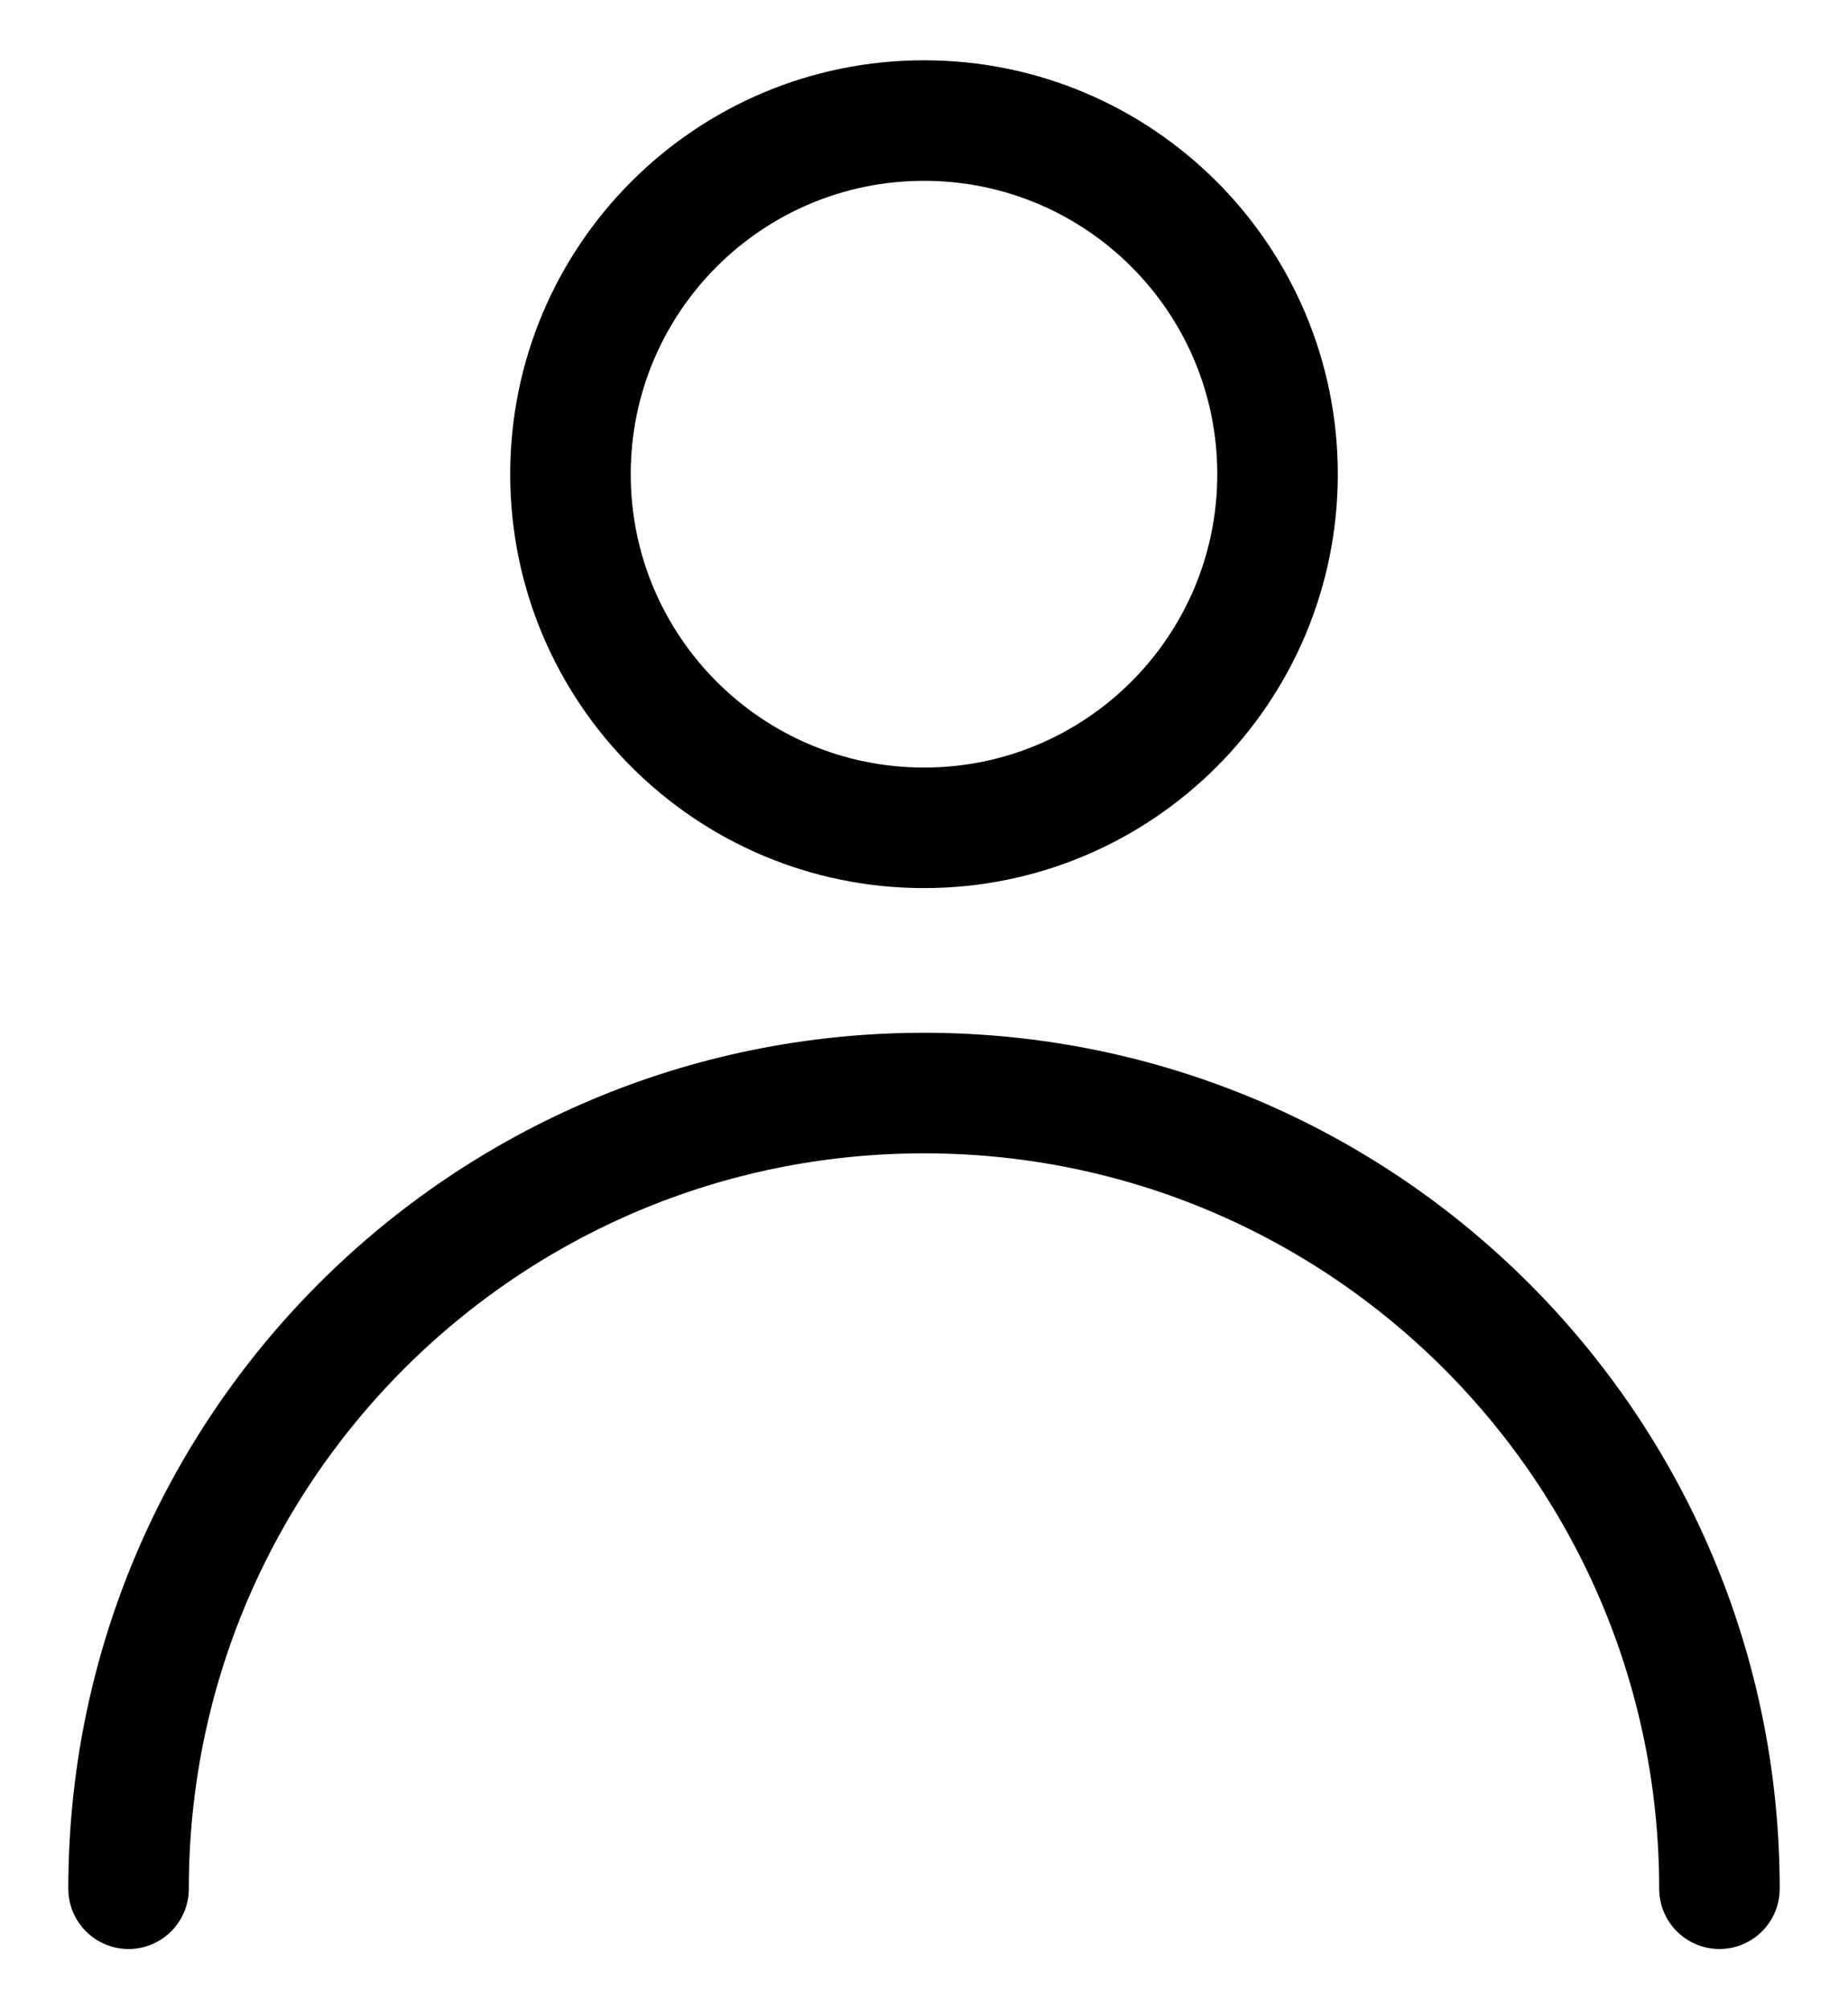
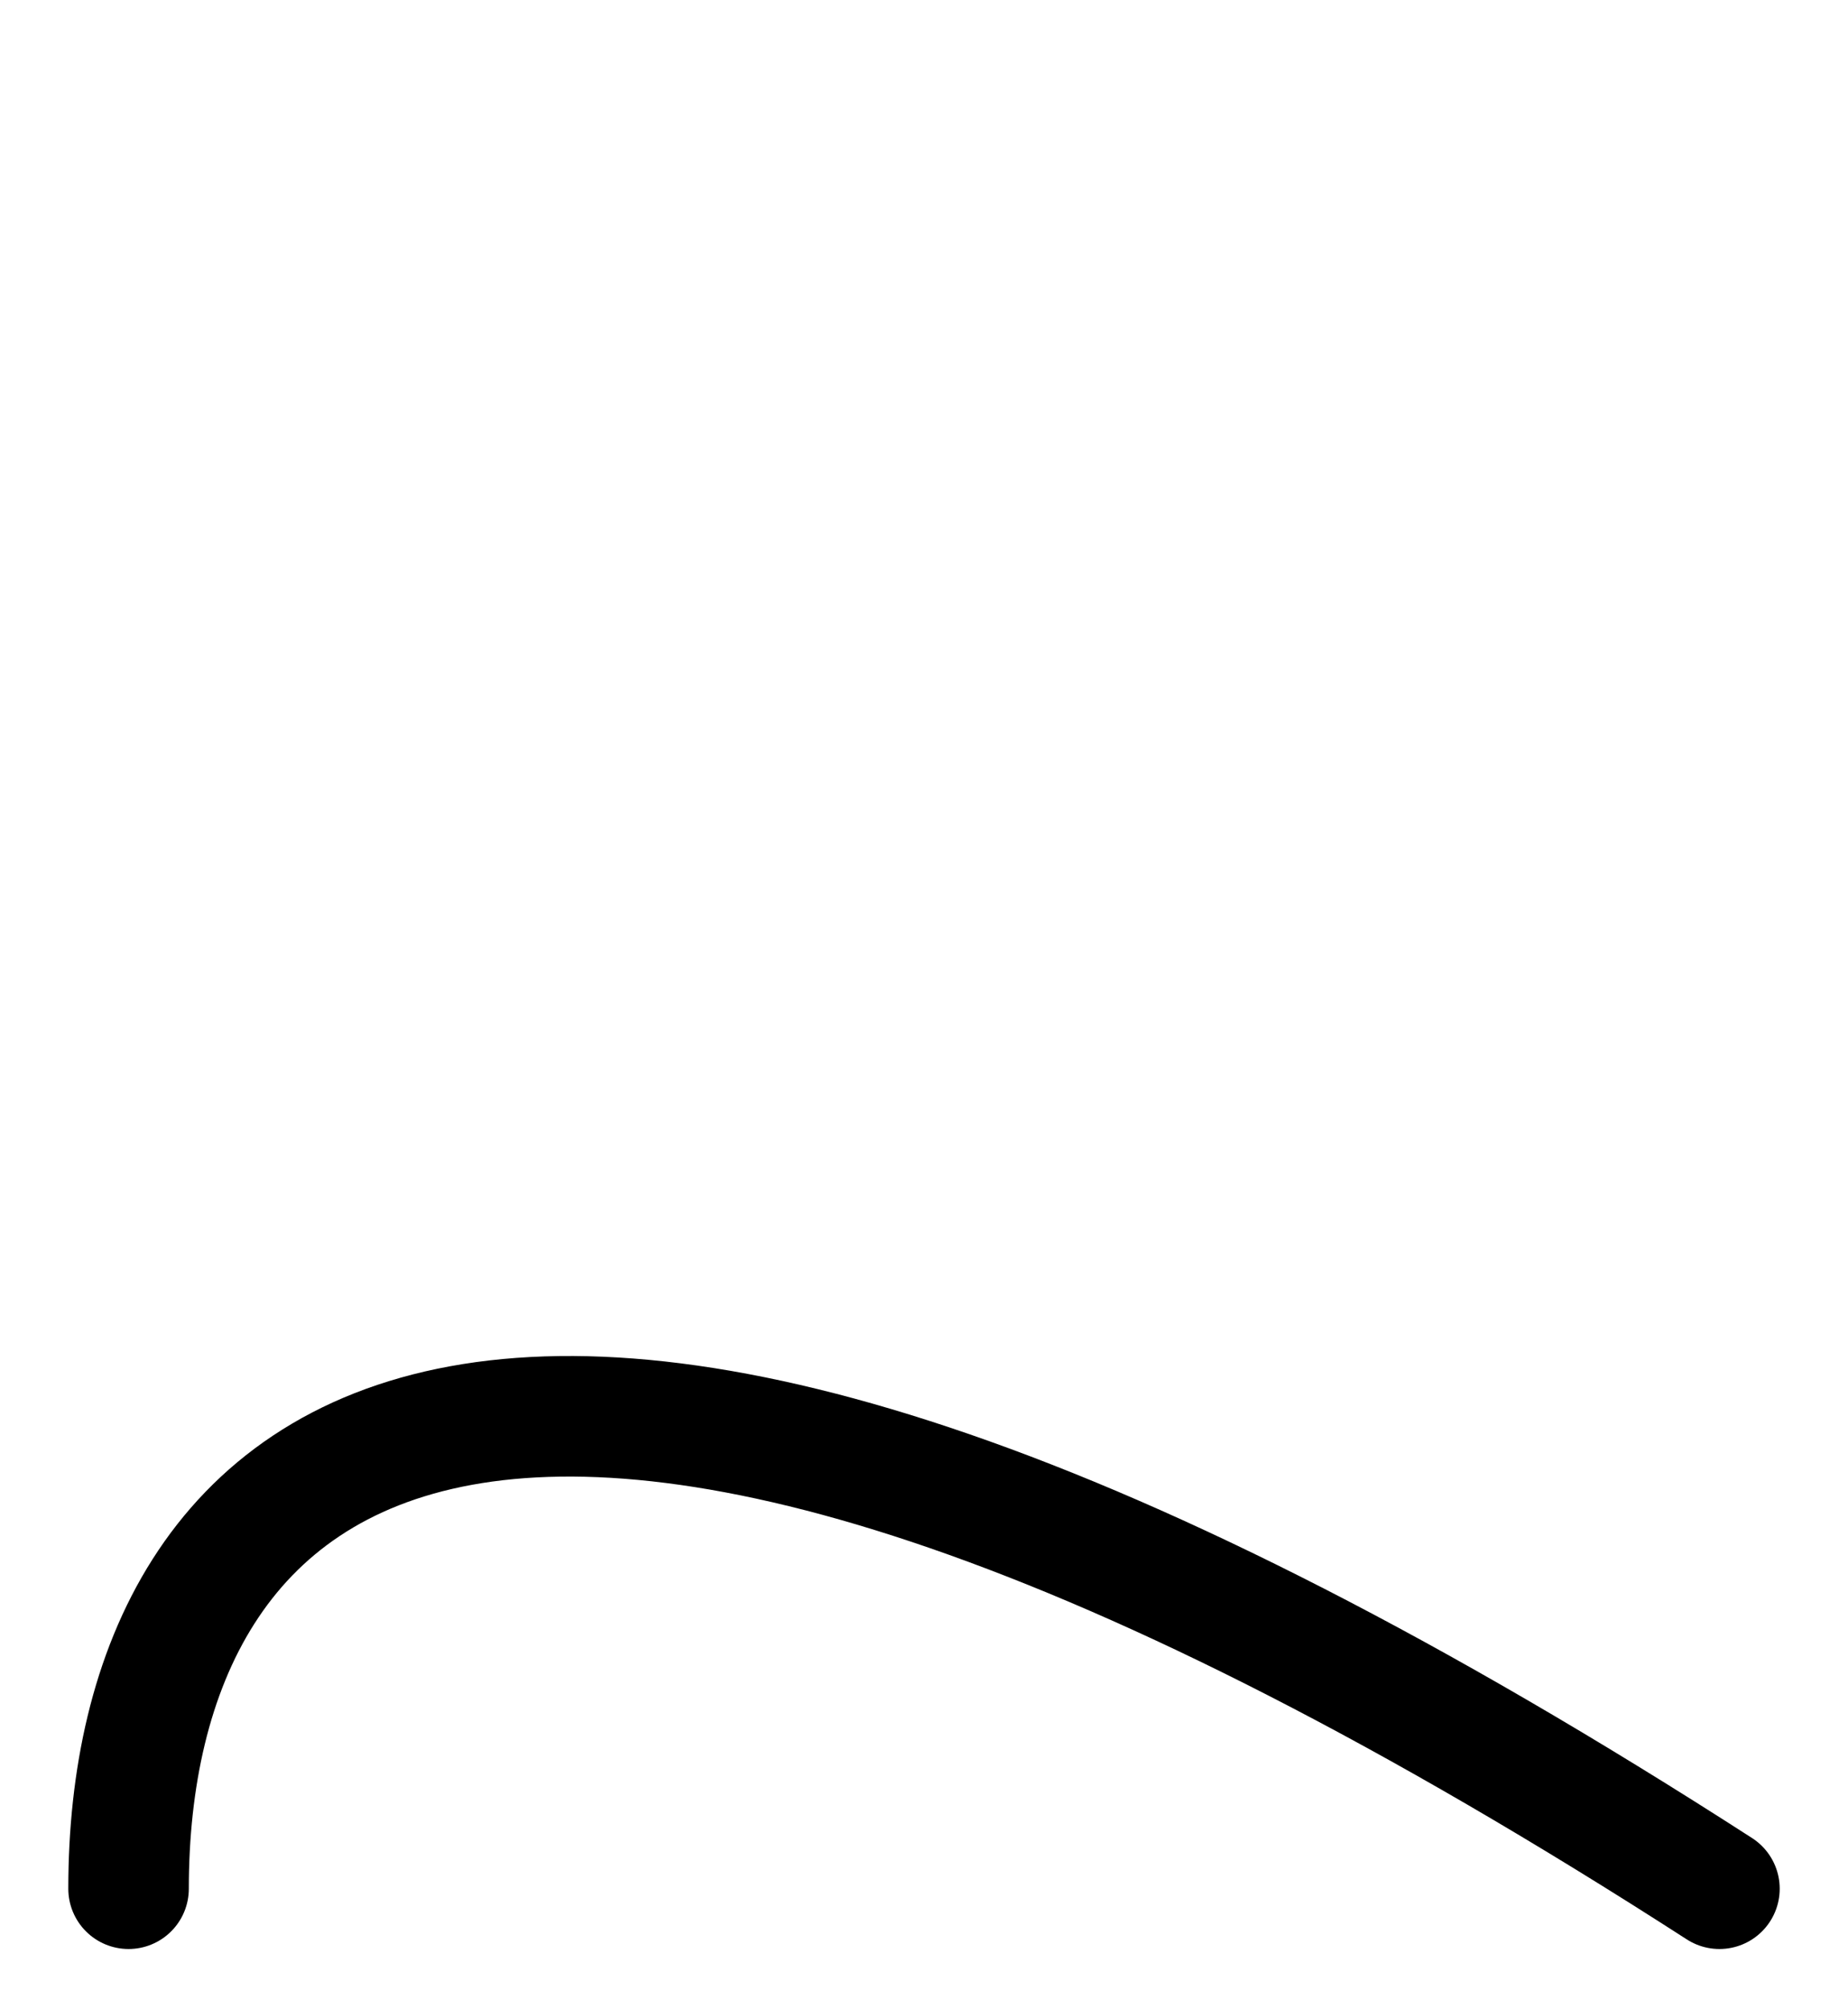
<svg xmlns="http://www.w3.org/2000/svg" width="23" height="25" viewBox="0 0 23 25" fill="none">
-   <path d="M11.5 10.3C13.93 10.3 15.9 8.33 15.9 5.9C15.9 3.47 13.93 1.5 11.5 1.5C9.07 1.5 7.1 3.47 7.1 5.9C7.1 8.33 9.07 10.3 11.5 10.3Z" stroke="black" stroke-width="1.5" stroke-linecap="round" stroke-linejoin="round" />
-   <path d="M21.4 23.5C21.4 18.032 16.968 13.6 11.5 13.6C6.032 13.6 1.6 18.032 1.6 23.5" stroke="black" stroke-width="1.5" stroke-linecap="round" stroke-linejoin="round" />
+   <path d="M21.4 23.5C6.032 13.6 1.6 18.032 1.6 23.5" stroke="black" stroke-width="1.5" stroke-linecap="round" stroke-linejoin="round" />
</svg>